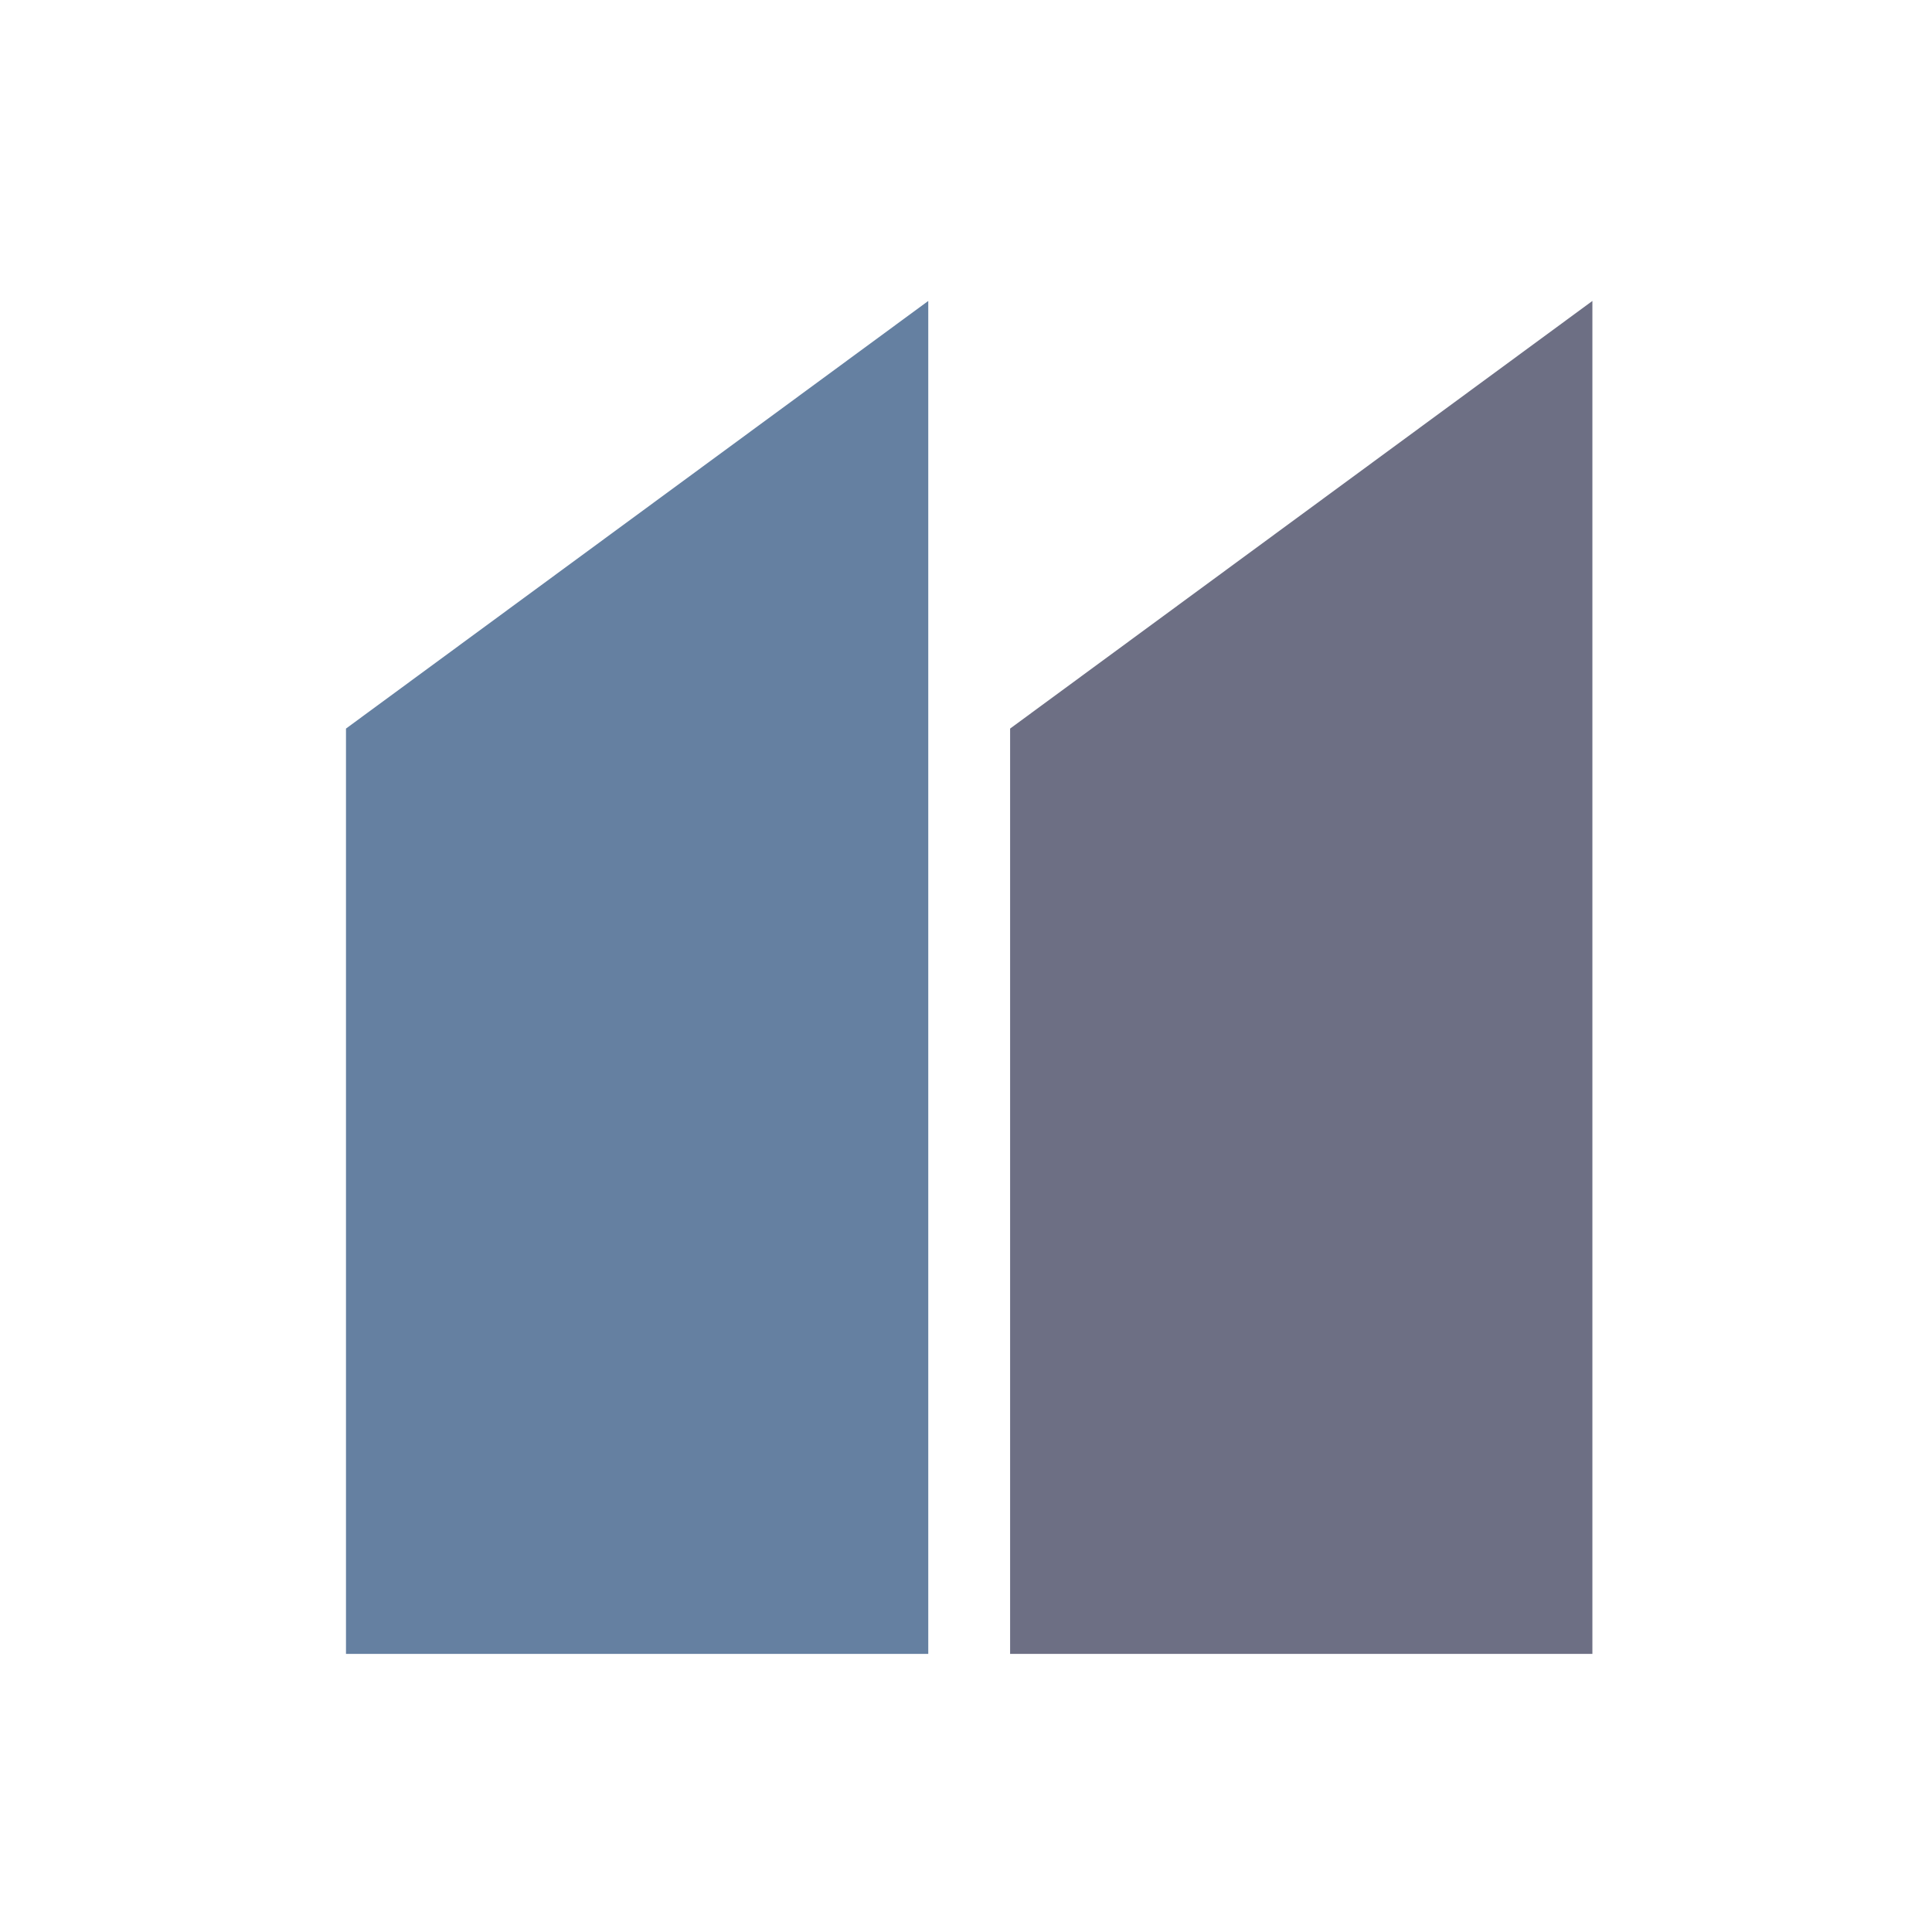
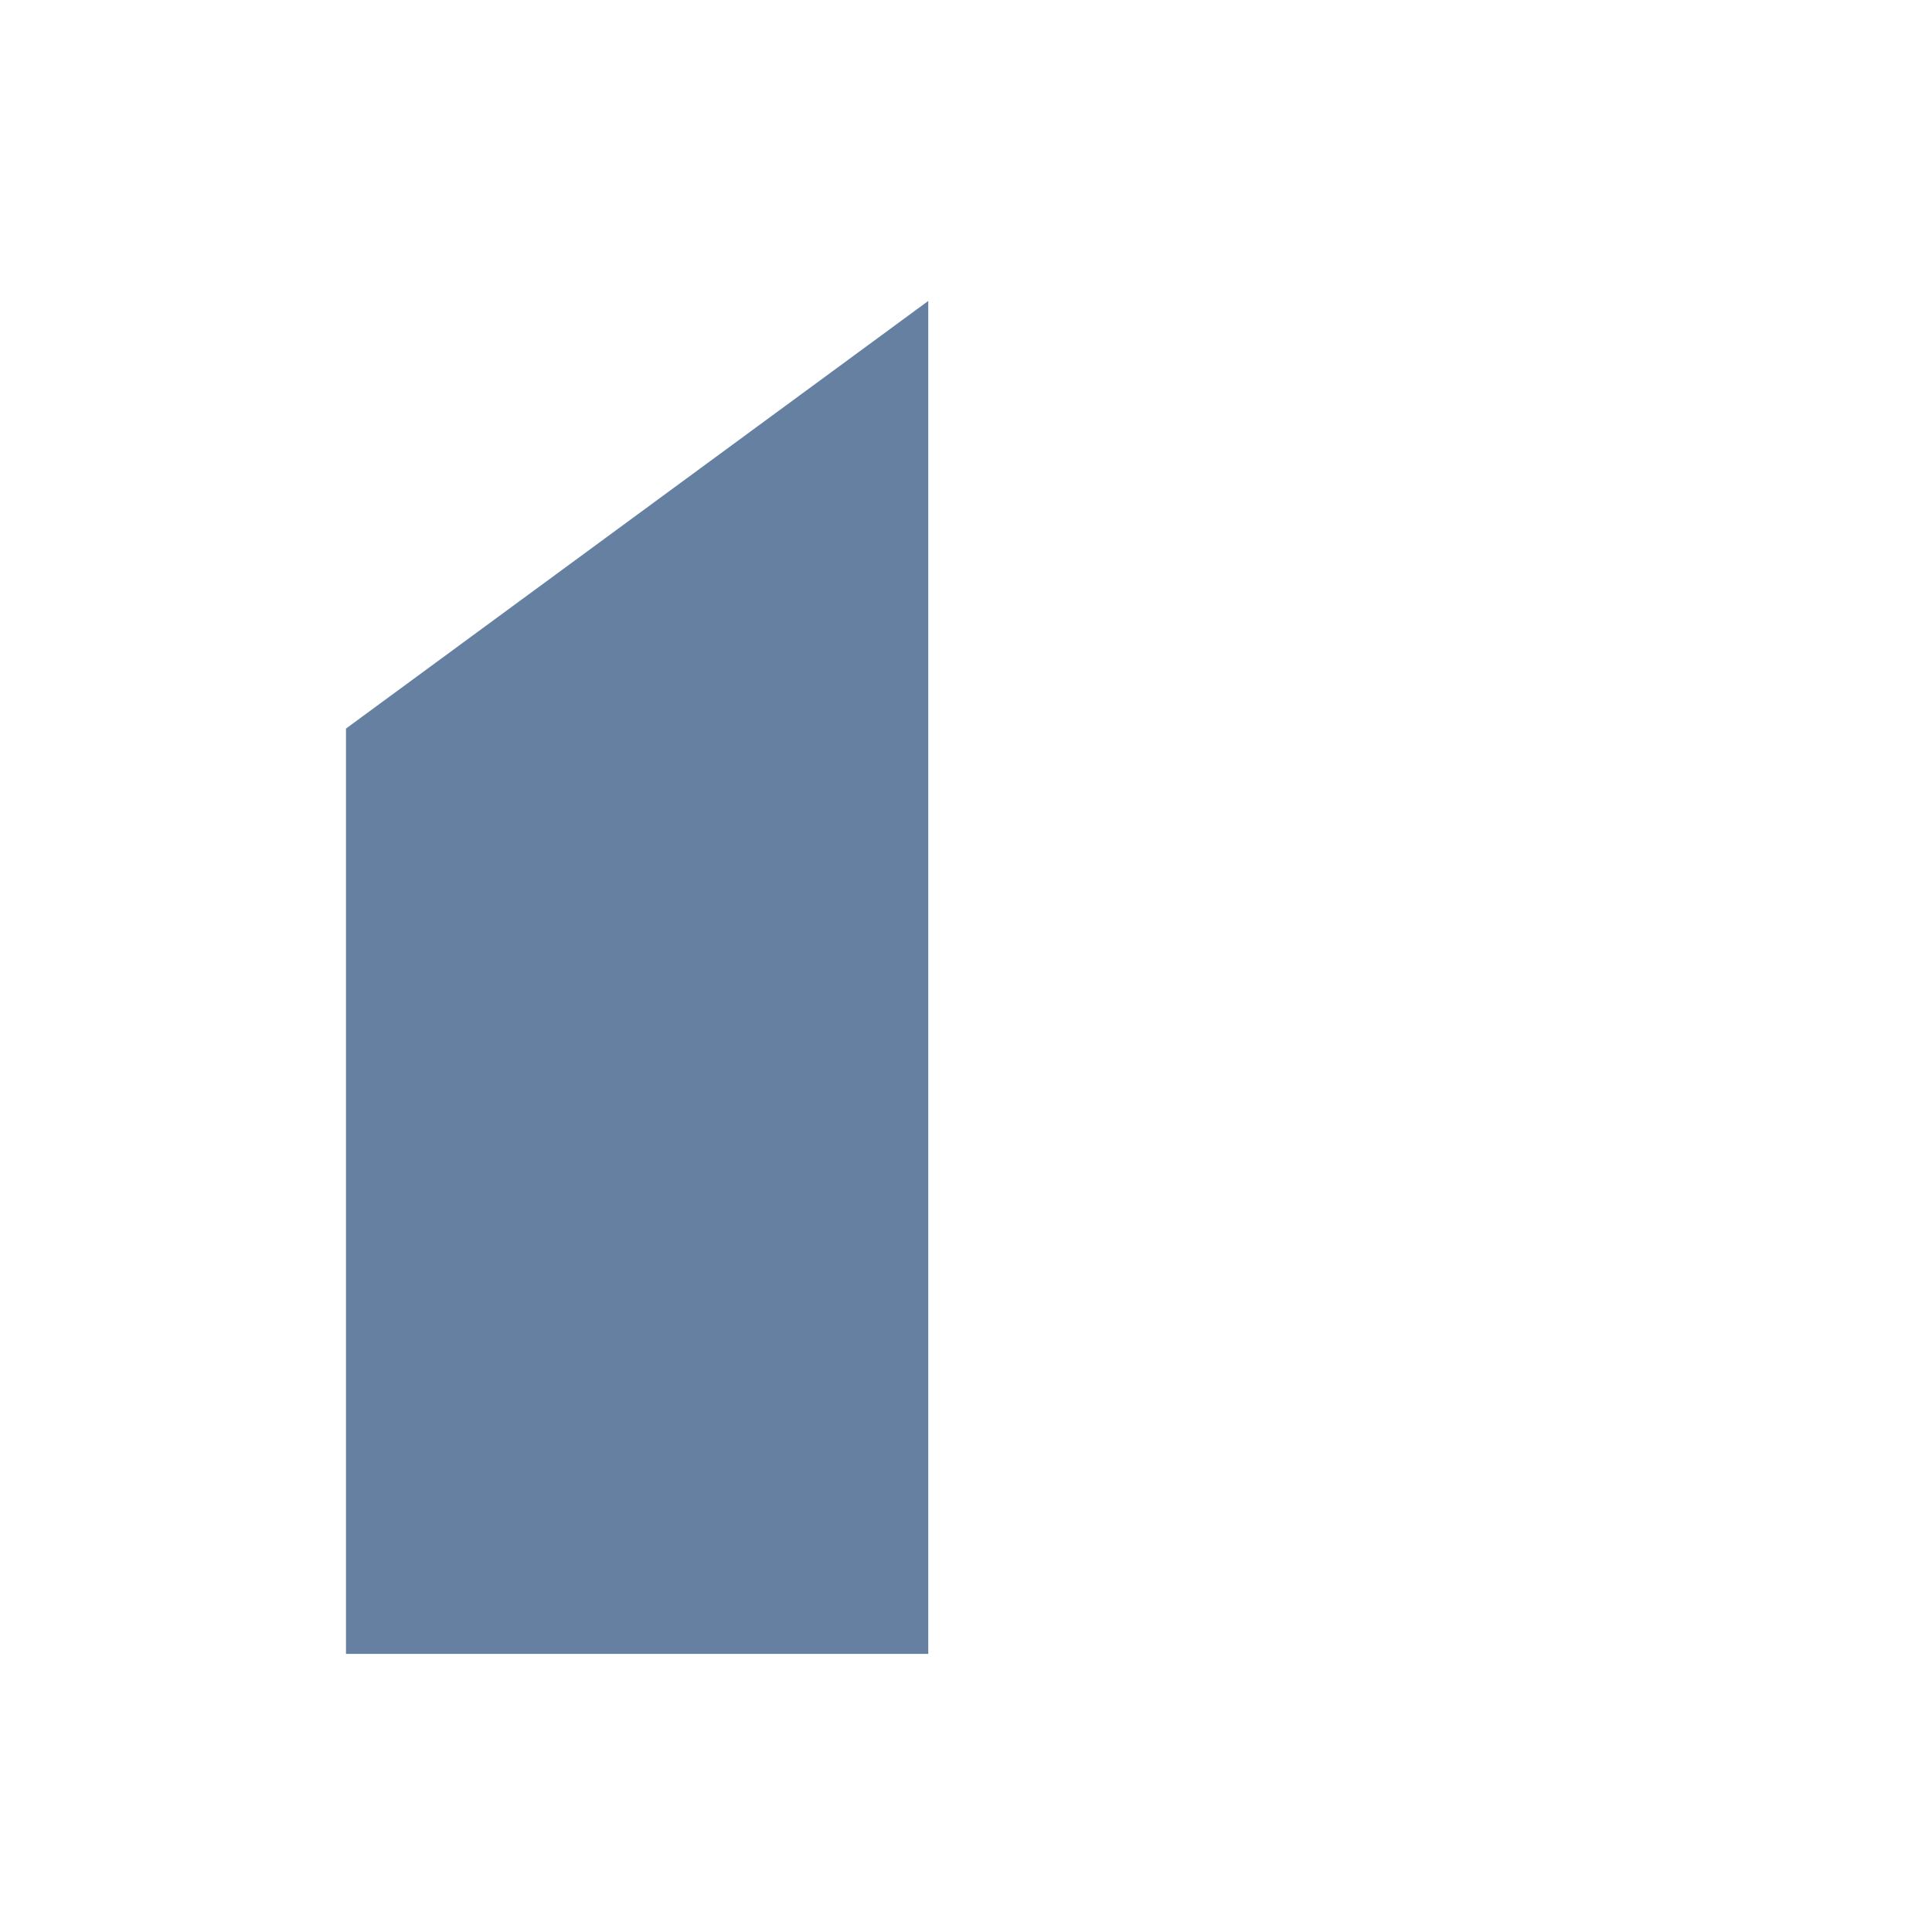
<svg xmlns="http://www.w3.org/2000/svg" version="1.1" viewBox="0 0 512 512">
  <g transform="translate(25, 0) scale(5)">
    <path transform="matrix(1 0 0 -1 44.2 87.66)" d="M0 0H-30.862V49.044L0 71.709Z" fill="#6580a1" />
-     <path transform="matrix(1 0 0 -1 79.4 87.66)" d="M0 0H-30.862V49.044L0 71.709Z" fill="#6d6f84" />
  </g>
</svg>